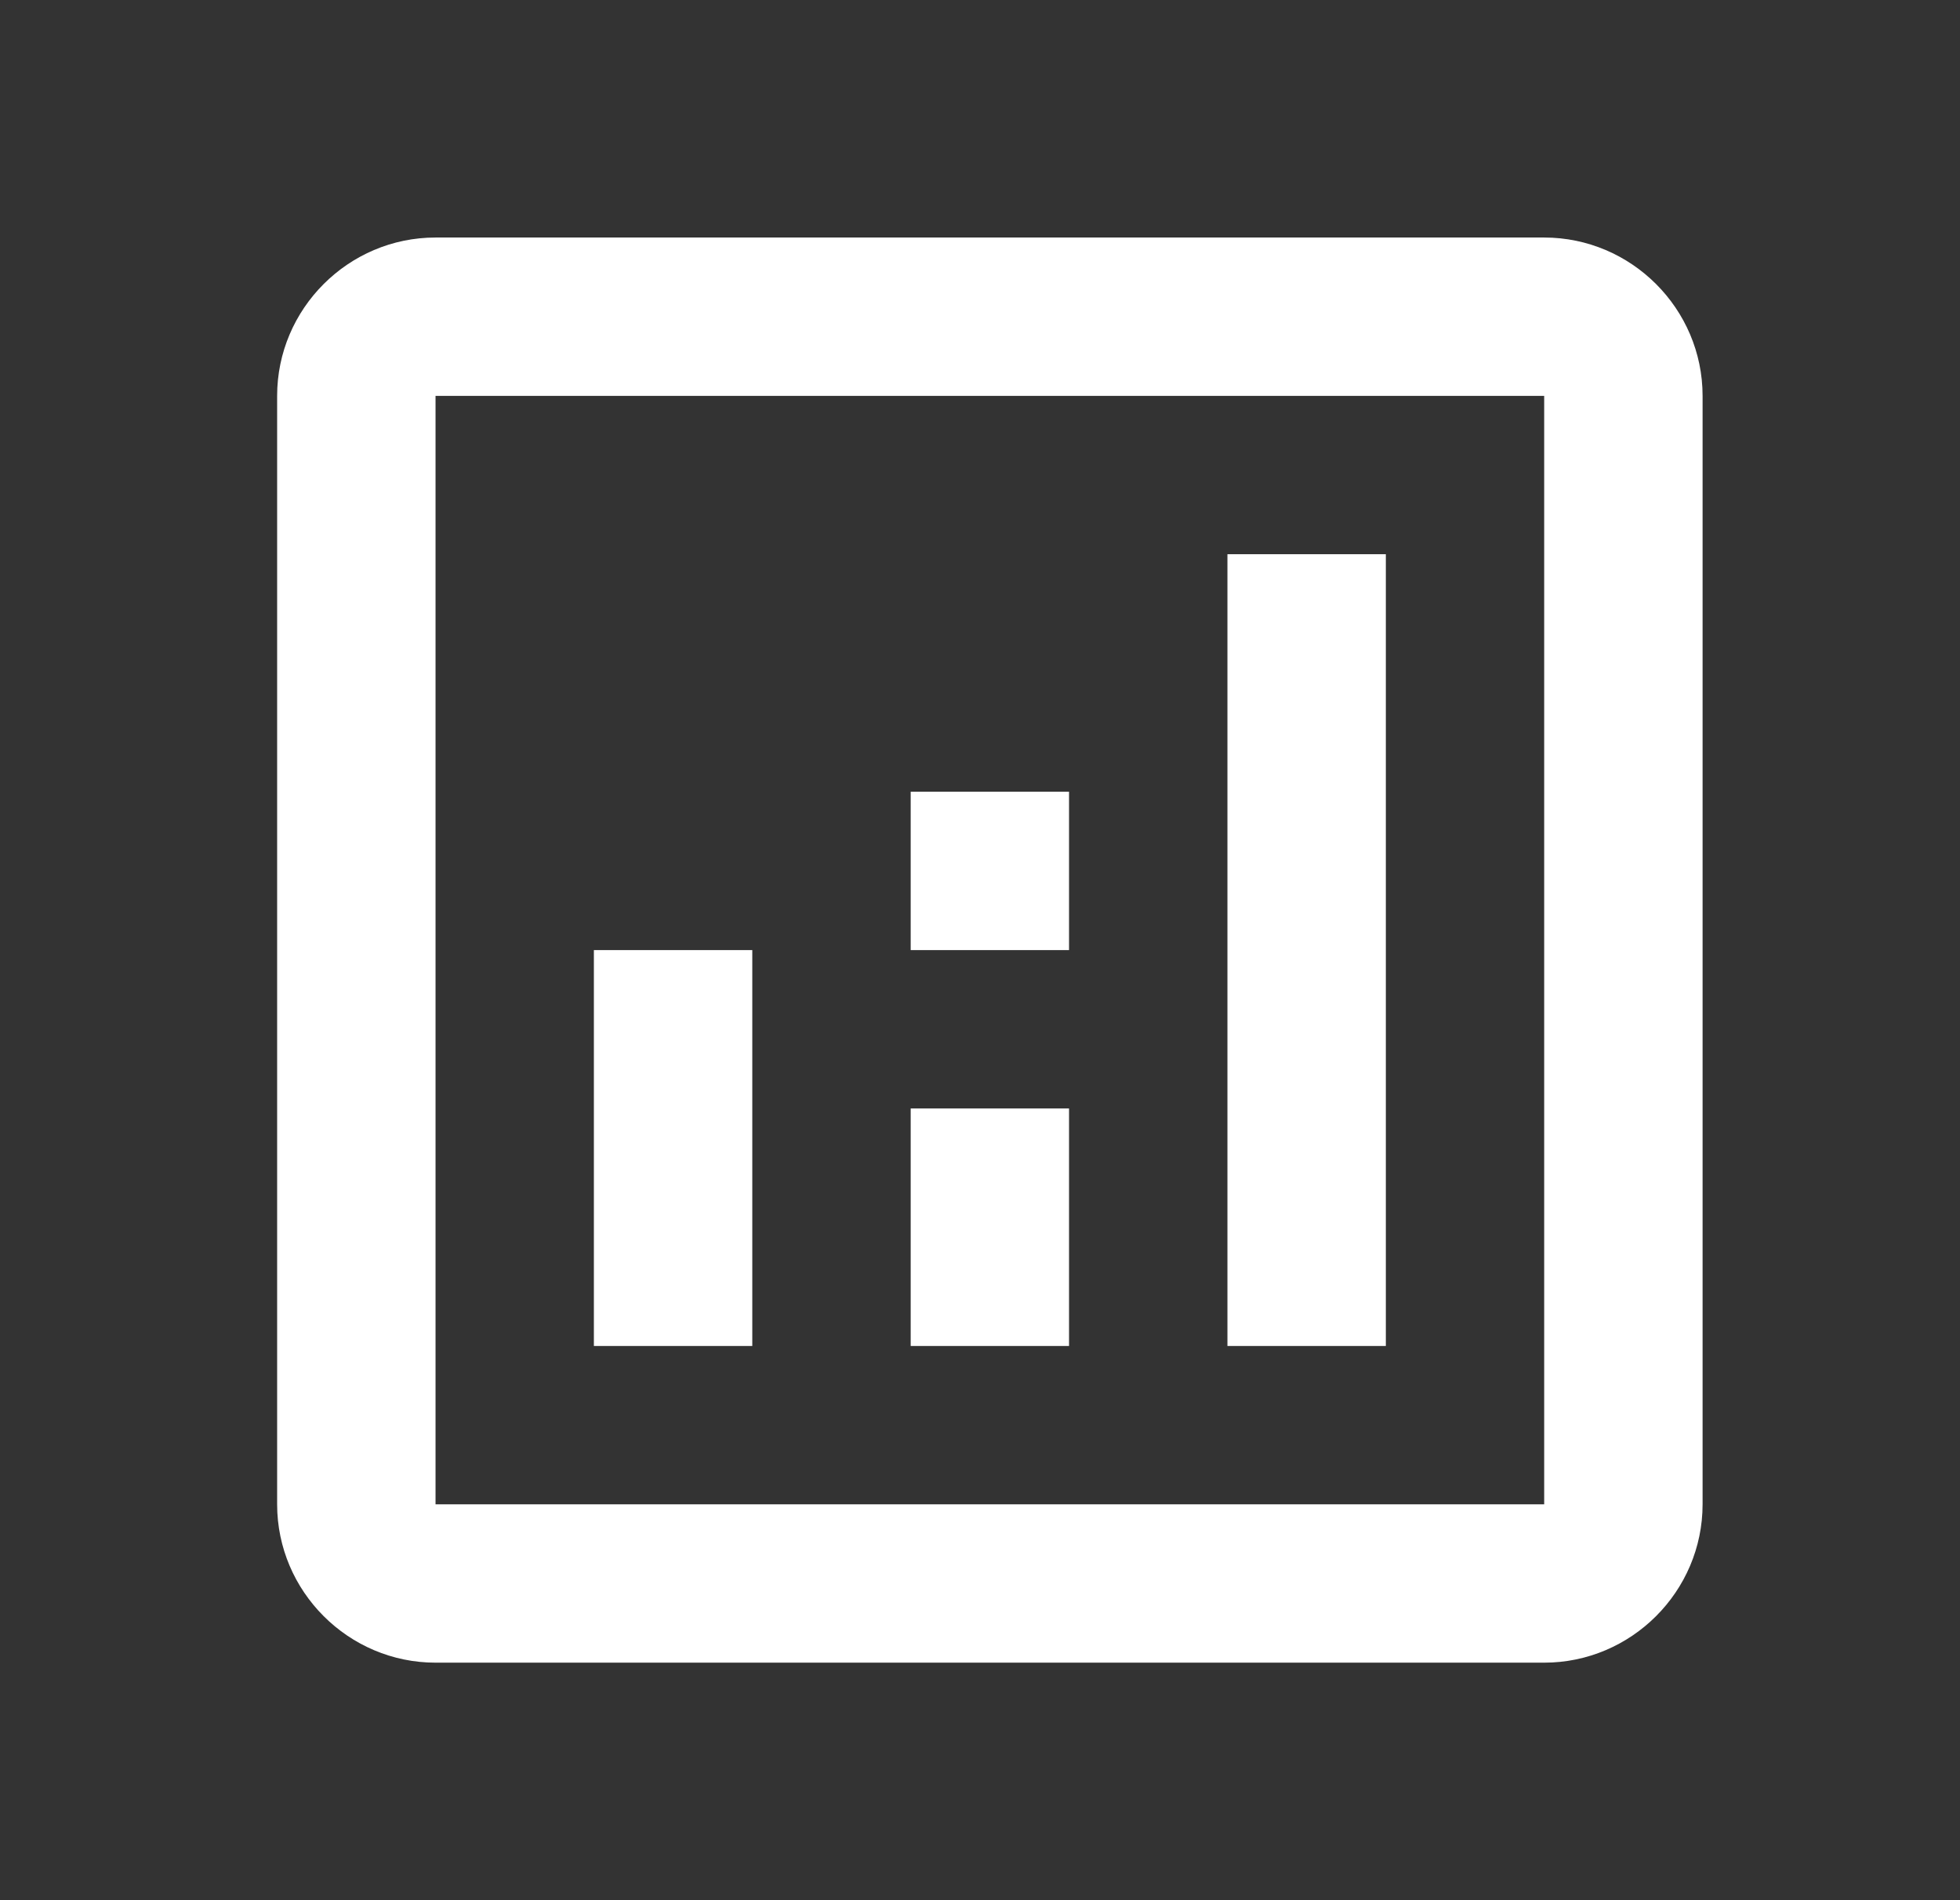
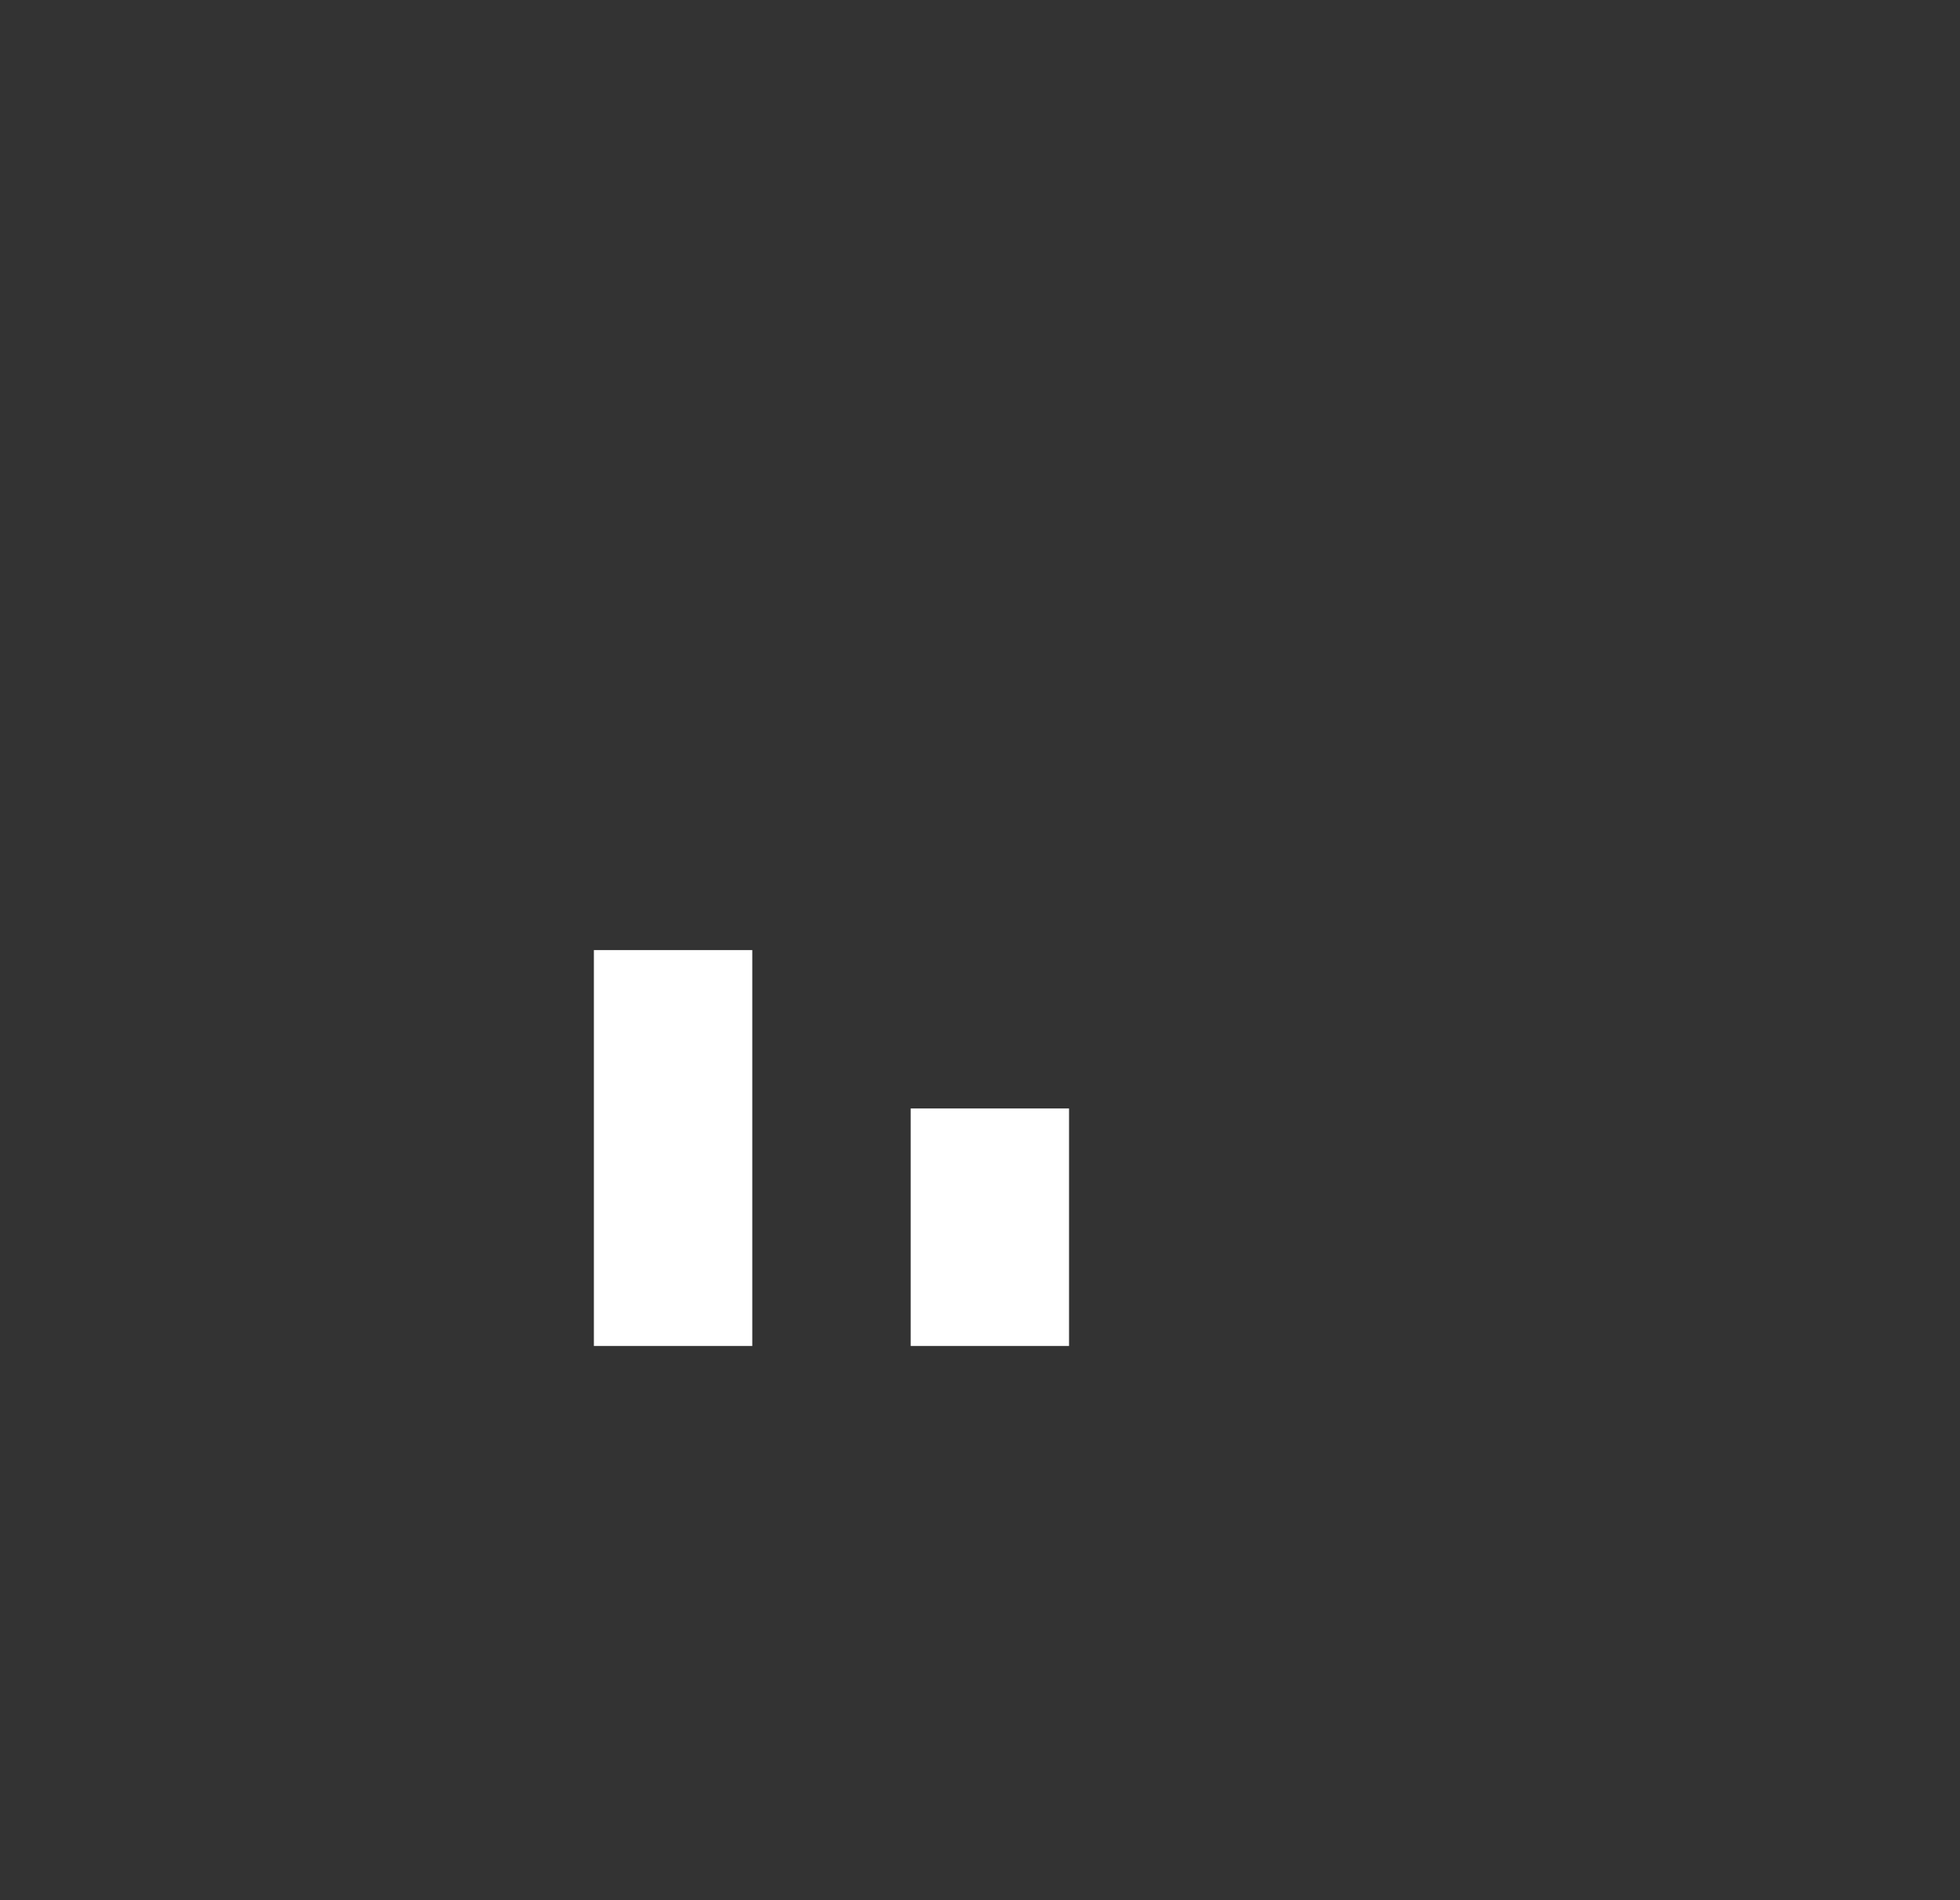
<svg xmlns="http://www.w3.org/2000/svg" width="33" height="32" viewBox="0 0 33 32" fill="none">
  <rect x="0" y="0" width="33" height="32" fill="#333333" stroke="none" />
-   <path d="M25.999 4H7.333C5.866 4 4.666 5.2 4.666 6.667V25.333C4.666 26.8 5.866 28 7.333 28H25.999C27.466 28 28.666 26.8 28.666 25.333V6.667C28.666 5.2 27.466 4 25.999 4ZM25.999 25.333H7.333V6.667H25.999V25.333Z" fill="white" />
  <path d="M12.666 16H9.999V22.667H12.666V16Z" fill="white" />
-   <path d="M23.333 9.333H20.666V22.667H23.333V9.333Z" fill="white" />
  <path d="M17.999 18.667H15.333V22.667H17.999V18.667Z" fill="white" />
-   <path d="M17.999 13.333H15.333V16H17.999V13.333Z" fill="white" />
+   <path d="M17.999 13.333V16H17.999V13.333Z" fill="white" />
</svg>